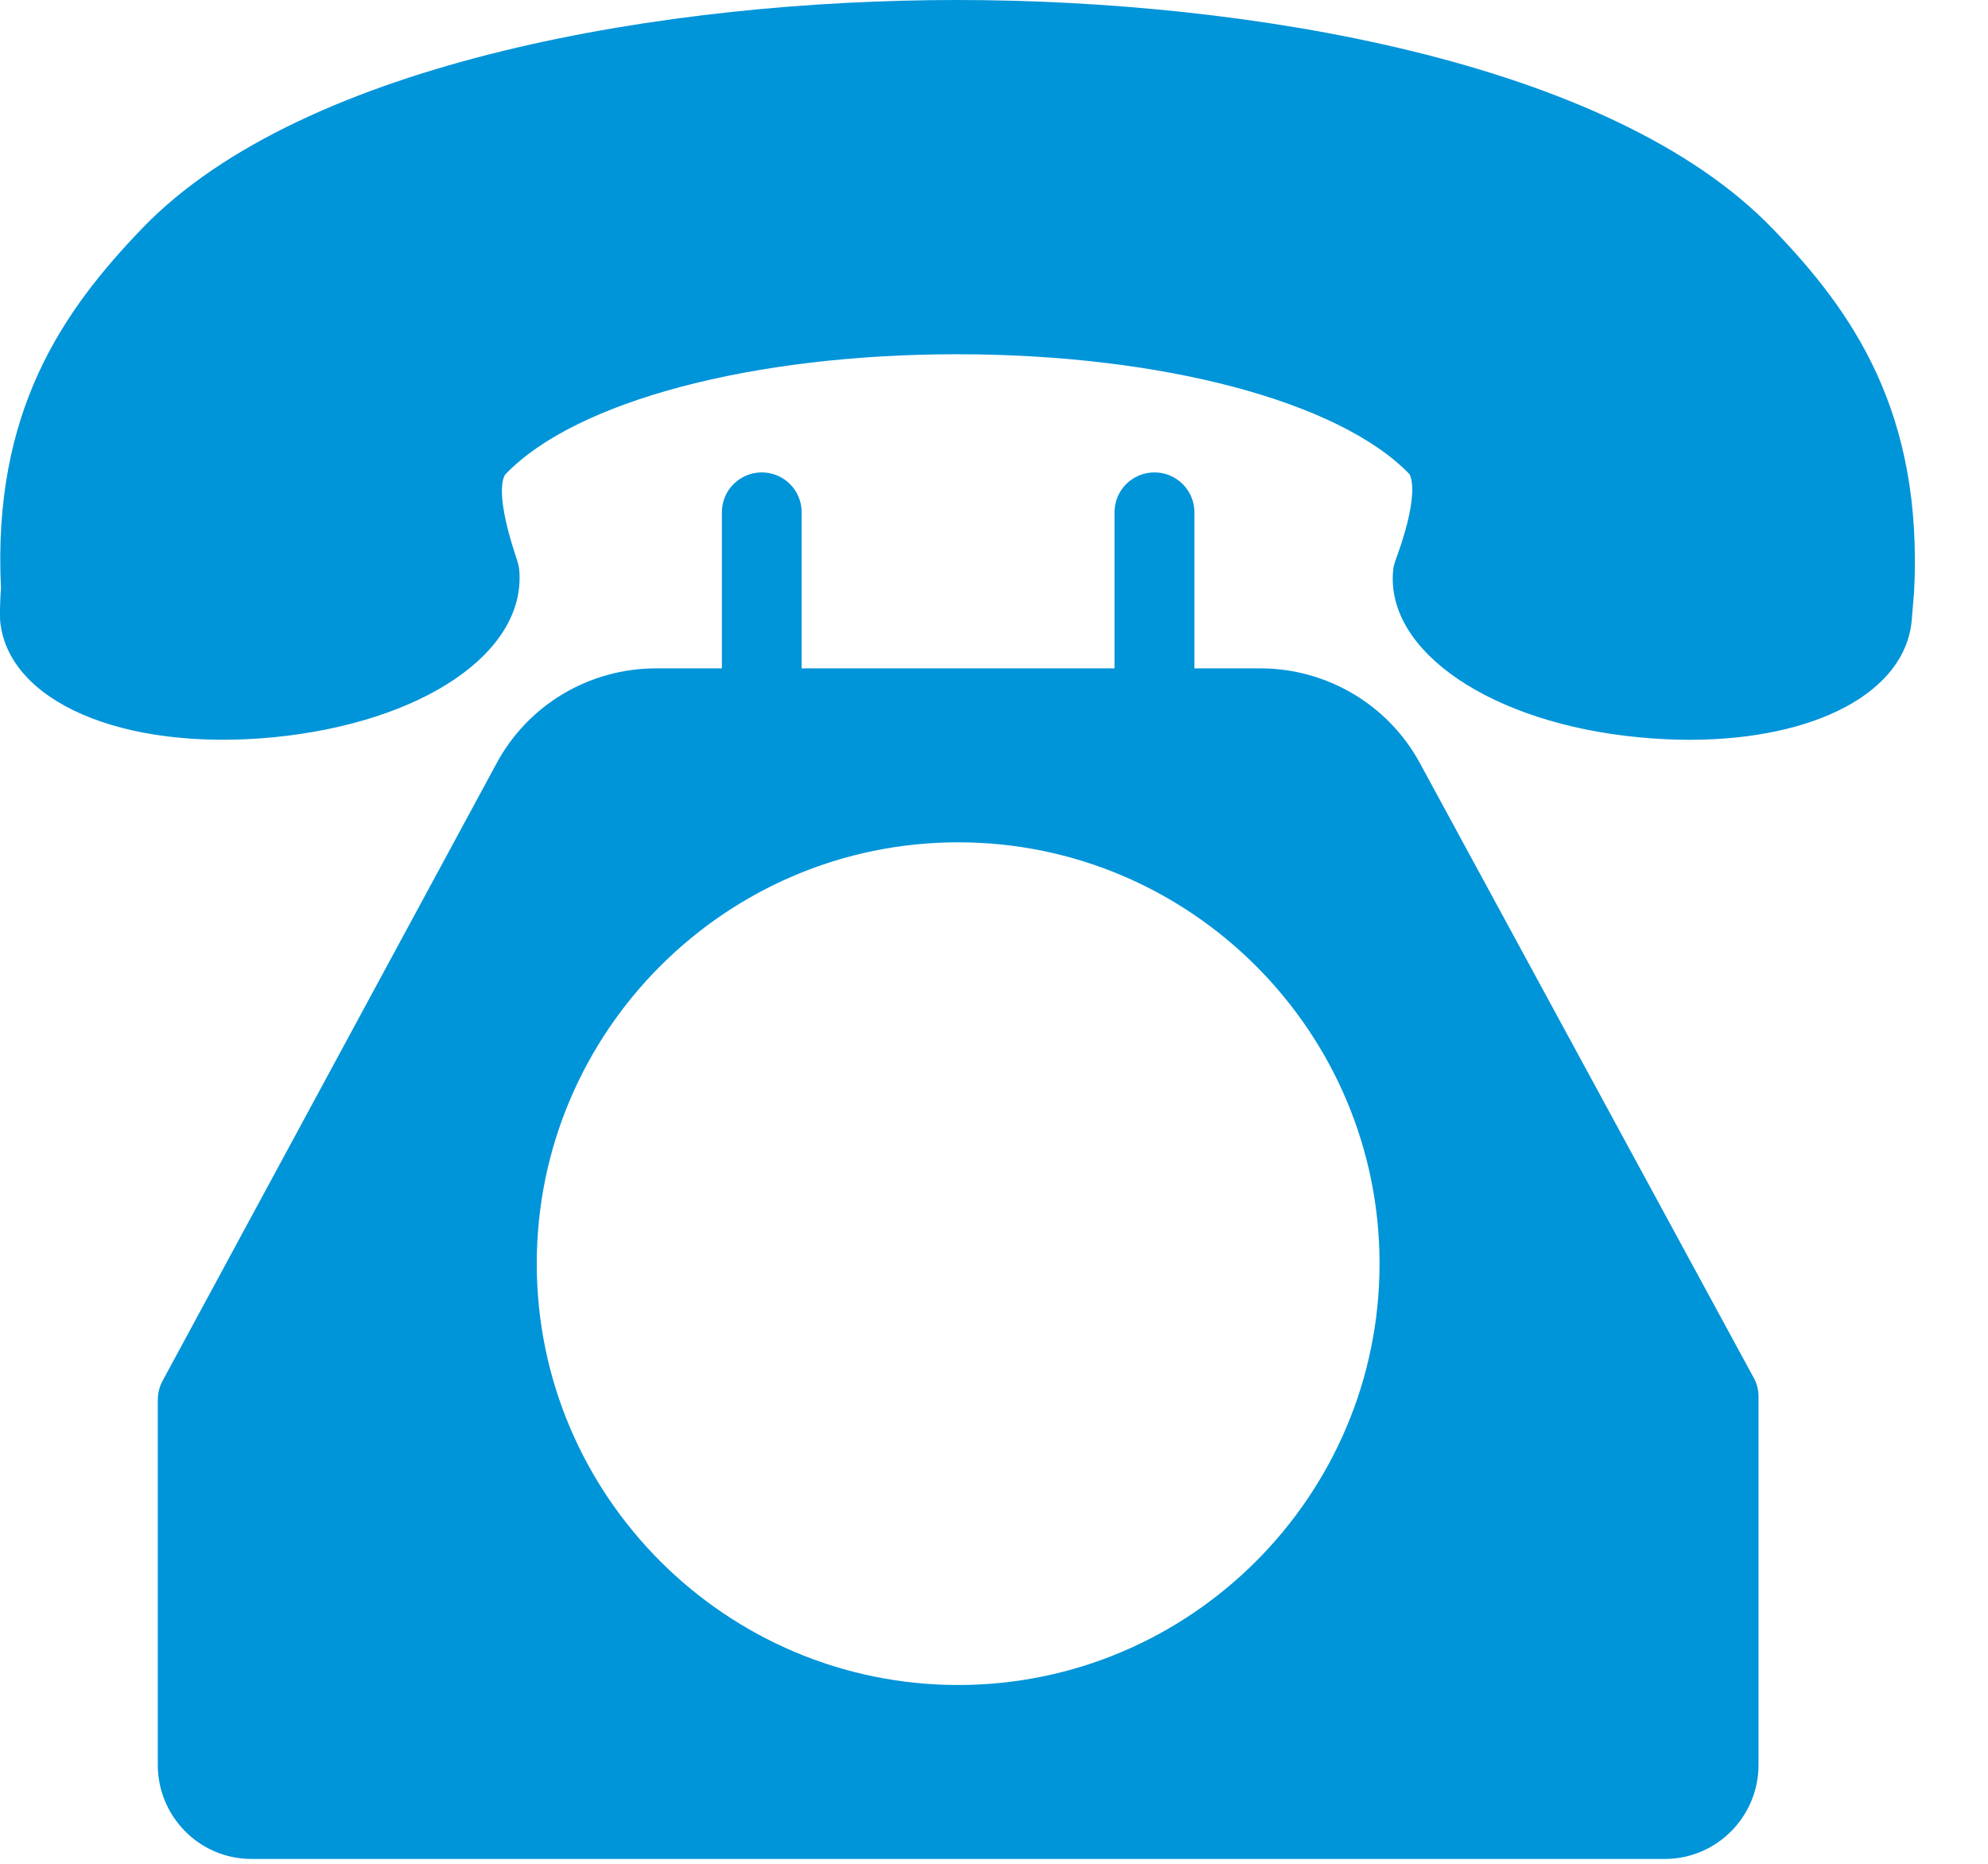
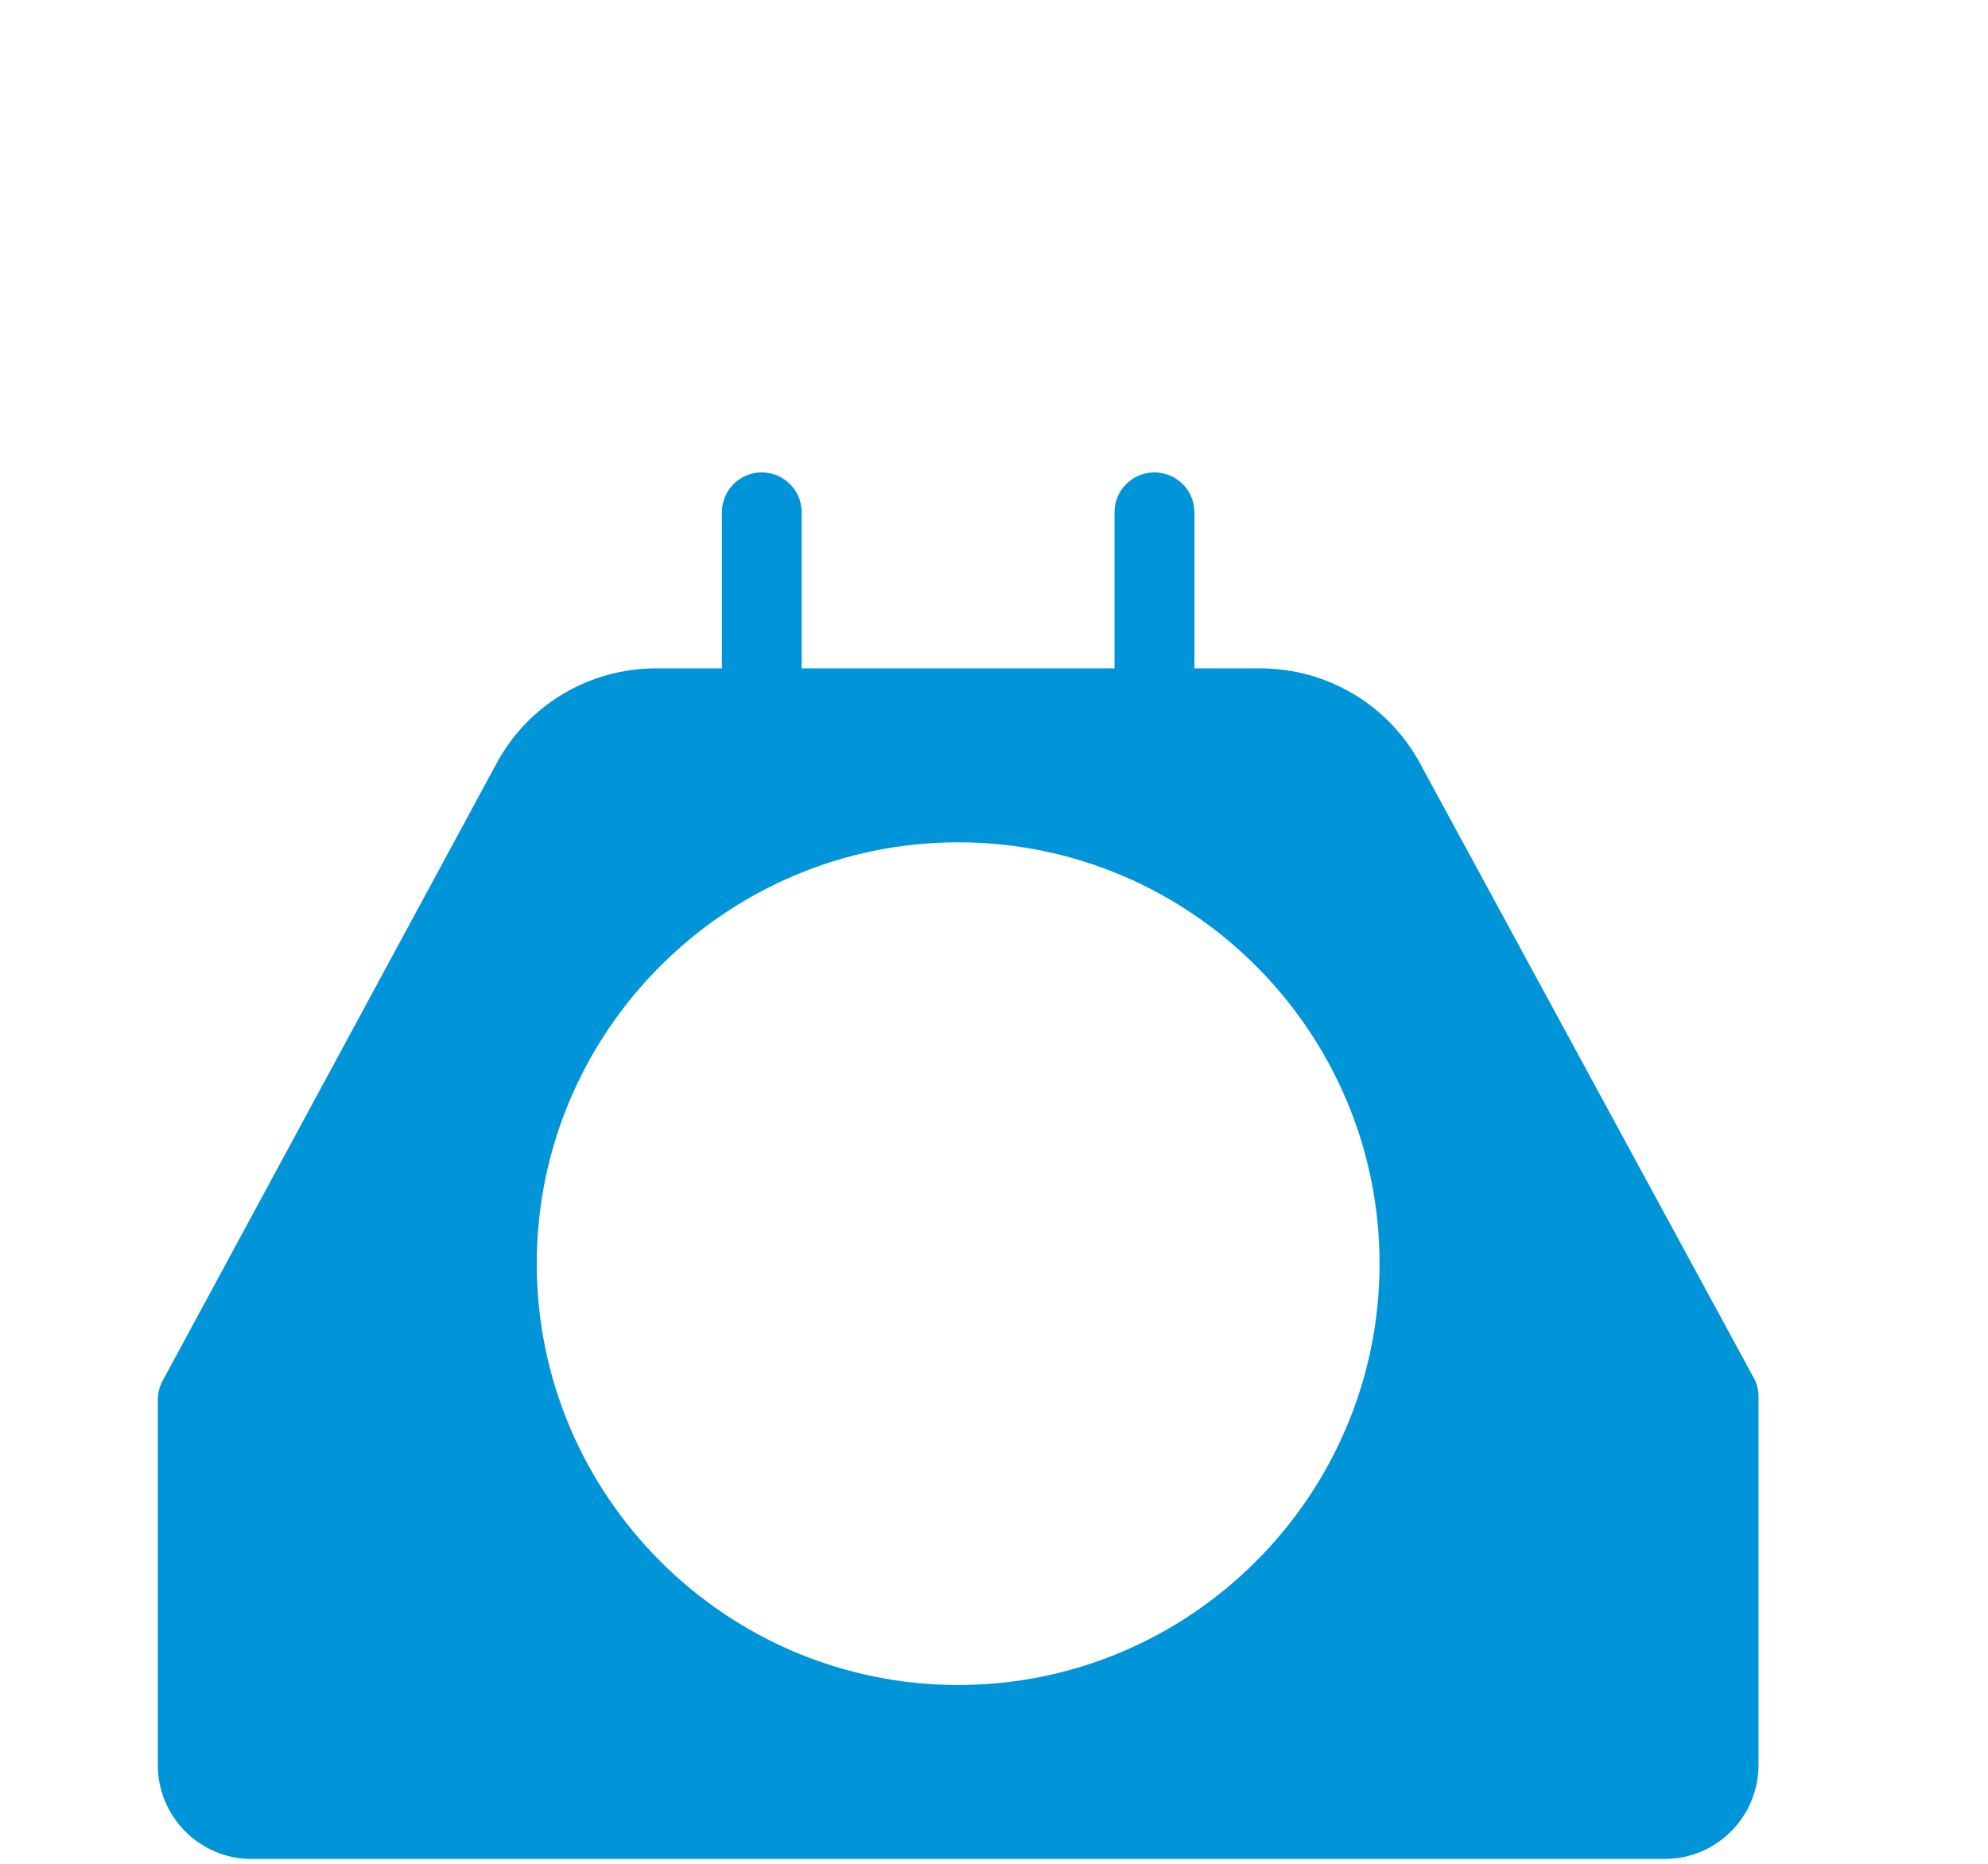
<svg xmlns="http://www.w3.org/2000/svg" width="16" height="15" viewBox="0 0 16 15" fill="none">
-   <path d="M14.269 1.843C12.962 0.482 10.017 0 7.699 0C5.39 0 2.455 0.482 1.148 1.834C0.512 2.495 -0.063 3.304 0.008 4.737L0.005 4.772C0.001 4.842 -0.002 4.952 0.001 4.994C0.059 5.639 0.974 6.05 2.198 5.934C3.402 5.816 4.237 5.25 4.179 4.586C4.176 4.547 4.163 4.515 4.147 4.464C3.97 3.924 4.063 3.821 4.07 3.815C4.635 3.227 6.061 2.851 7.702 2.851C9.349 2.851 10.778 3.23 11.343 3.815C11.343 3.818 11.437 3.934 11.247 4.467C11.228 4.518 11.215 4.55 11.212 4.595C11.154 5.244 12.005 5.822 13.193 5.934C13.331 5.947 13.466 5.954 13.594 5.954C14.616 5.954 15.335 5.568 15.386 4.993L15.405 4.765C15.48 3.311 14.905 2.502 14.269 1.843L14.269 1.843Z" fill="#0094D9" />
  <path d="M11.43 6.146C11.176 5.674 10.682 5.379 10.142 5.379H9.613V4.123C9.613 3.946 9.469 3.802 9.291 3.802C9.114 3.802 8.97 3.945 8.97 4.123V5.379H6.452V4.123C6.452 3.946 6.309 3.802 6.131 3.802C5.954 3.802 5.81 3.945 5.81 4.123V5.379H5.28C4.741 5.379 4.246 5.674 3.993 6.15L1.308 11.114C1.282 11.162 1.27 11.214 1.27 11.268V14.204C1.27 14.621 1.607 14.961 2.024 14.961H13.398C13.816 14.961 14.153 14.621 14.153 14.204V11.239C14.153 11.188 14.14 11.133 14.114 11.088L11.43 6.146ZM7.712 13.561C5.843 13.561 4.32 12.039 4.32 10.17C4.32 8.301 5.843 6.779 7.712 6.779C9.58 6.779 11.103 8.301 11.103 10.17C11.103 12.039 9.58 13.561 7.712 13.561Z" fill="#0094D9" />
</svg>